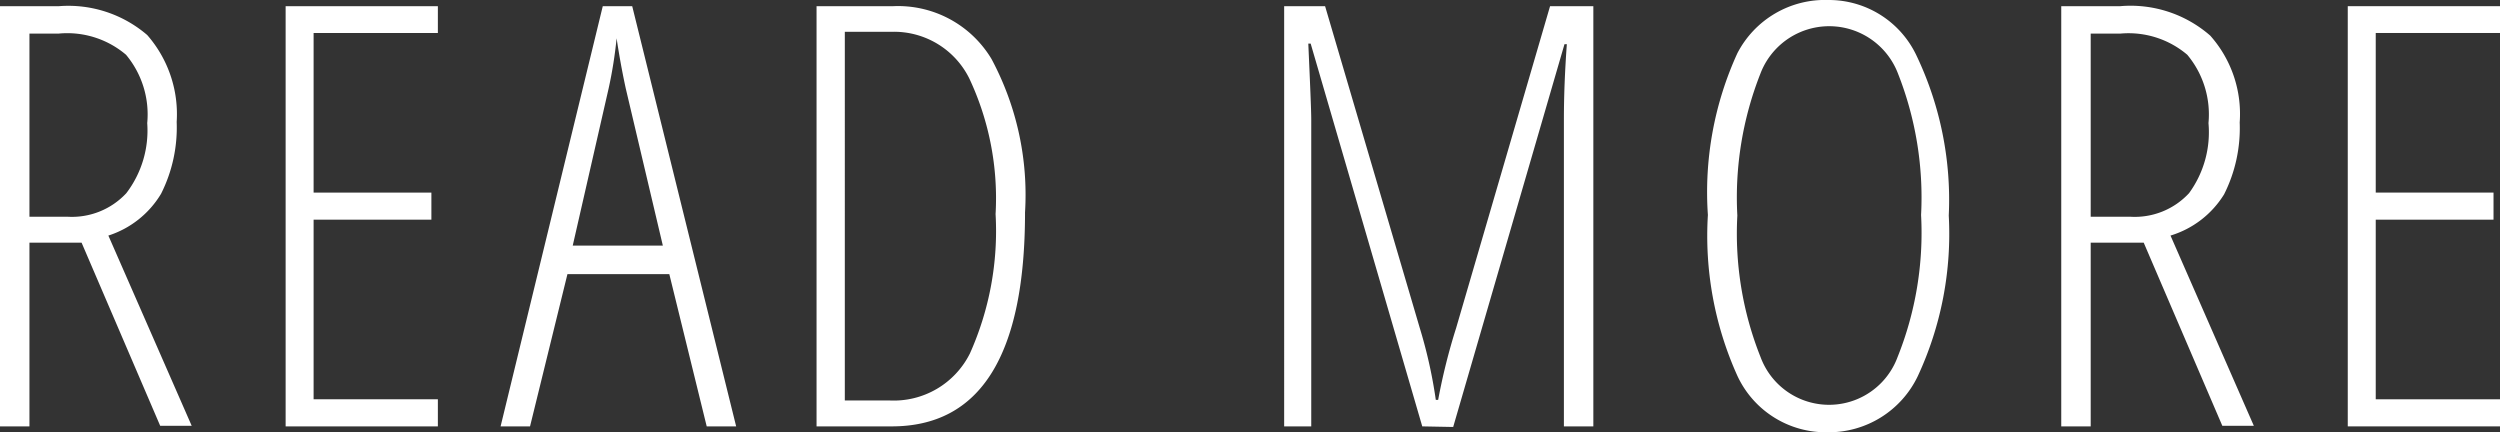
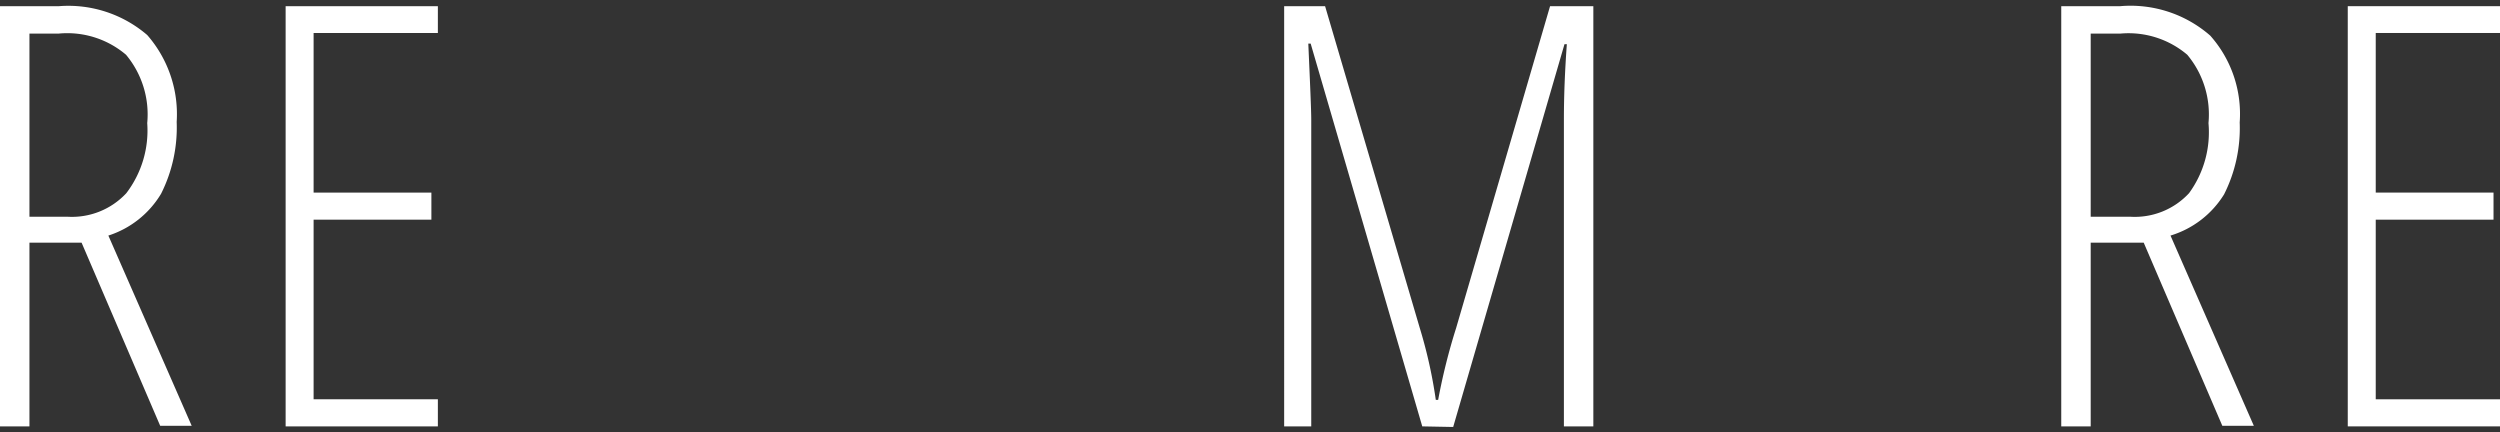
<svg xmlns="http://www.w3.org/2000/svg" id="ac66ab13-6ce7-419d-9642-4d7391361007" data-name="レイヤー 1" width="84.9" height="14.68" viewBox="0 0 84.9 14.68">
  <rect x="0" y="0" width="84.9" height="14.68" fill="#333333" stroke="none" />
  <defs>
    <style>.f0c6a134-6c2f-47dd-bf47-f8df311ebad7{fill:#fff;}</style>
  </defs>
  <title>アートボード 1</title>
  <path class="f0c6a134-6c2f-47dd-bf47-f8df311ebad7" d="M1,8.24v6.24H0V.21H2A4.11,4.11,0,0,1,5,1.19,4.08,4.08,0,0,1,6,4.14a5,5,0,0,1-.53,2.44A3.24,3.24,0,0,1,3.68,8l2.83,6.46H5.44L2.77,8.24Zm0-.88H2.29a2.52,2.52,0,0,0,2-.8A3.51,3.51,0,0,0,5,4.18a3.16,3.16,0,0,0-.72-2.32A3.08,3.08,0,0,0,2,1.14H1Z" />
  <path class="f0c6a134-6c2f-47dd-bf47-f8df311ebad7" d="M14.87,14.48H9.7V.21h5.17v.91H10.65V6.54h4v.92h-4v6.1h4.22Z" />
-   <path class="f0c6a134-6c2f-47dd-bf47-f8df311ebad7" d="M24,14.48,22.73,9.31H19.27L18,14.48H17L20.47.21h1L25,14.48ZM22.51,8.34,21.25,3c-.13-.6-.23-1.17-.31-1.7A14.63,14.63,0,0,1,20.67,3L19.45,8.34Z" />
-   <path class="f0c6a134-6c2f-47dd-bf47-f8df311ebad7" d="M34.81,7.21q0,7.28-4.54,7.27H27.73V.21h2.6A3.7,3.7,0,0,1,33.67,2,9.77,9.77,0,0,1,34.81,7.21Zm-1,.06a9.56,9.56,0,0,0-.89-4.6,2.85,2.85,0,0,0-2.63-1.59h-1.6V13.6h1.52A2.89,2.89,0,0,0,32.94,12,10.18,10.18,0,0,0,33.81,7.27Z" />
  <path class="f0c6a134-6c2f-47dd-bf47-f8df311ebad7" d="M48.3,14.48l-3.79-13h-.08c.06,1.37.1,2.24.1,2.6v10.4h-.92V.21H45l3.21,10.91a16.19,16.19,0,0,1,.55,2.46h.08a20.26,20.26,0,0,1,.61-2.44L52.64.21h1.47V14.48h-1V4.16c0-.4,0-1.29.1-2.66h-.08l-3.78,13Z" />
-   <path class="f0c6a134-6c2f-47dd-bf47-f8df311ebad7" d="M66.18,7.32a11.45,11.45,0,0,1-1.05,5.45,3.35,3.35,0,0,1-3.07,1.91A3.31,3.31,0,0,1,59,12.76,11.55,11.55,0,0,1,58,7.3a11.33,11.33,0,0,1,1-5.49A3.35,3.35,0,0,1,62.09,0a3.29,3.29,0,0,1,3,1.9A11.37,11.37,0,0,1,66.18,7.32ZM59,7.32a11.32,11.32,0,0,0,.79,4.81,2.48,2.48,0,0,0,4.65,0,11.34,11.34,0,0,0,.8-4.83,11.46,11.46,0,0,0-.78-4.79,2.5,2.5,0,0,0-4.68,0A11.45,11.45,0,0,0,59,7.32Z" />
  <path class="f0c6a134-6c2f-47dd-bf47-f8df311ebad7" d="M71,8.24v6.24H70V.21h2a4.11,4.11,0,0,1,3.06,1,4,4,0,0,1,1,2.95,5,5,0,0,1-.53,2.44A3.24,3.24,0,0,1,73.71,8l2.83,6.46H75.47L72.8,8.24Zm0-.88h1.34a2.51,2.51,0,0,0,2-.8A3.51,3.51,0,0,0,75,4.18a3.16,3.16,0,0,0-.72-2.32,3.08,3.08,0,0,0-2.26-.72H71Z" />
  <path class="f0c6a134-6c2f-47dd-bf47-f8df311ebad7" d="M84.9,14.48H79.73V.21H84.9v.91H80.68V6.54h4v.92h-4v6.1H84.9Z" />
</svg>